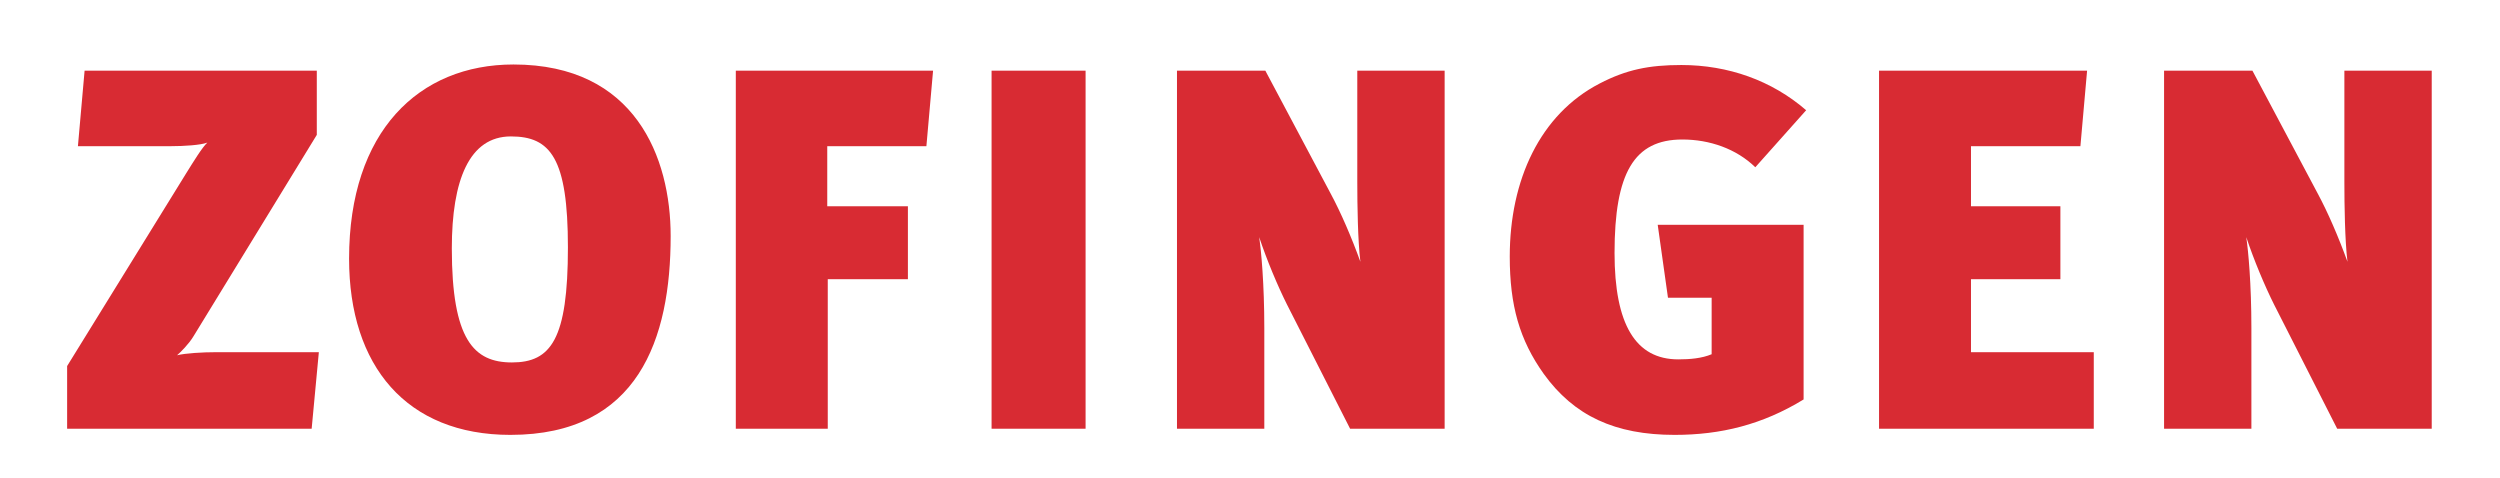
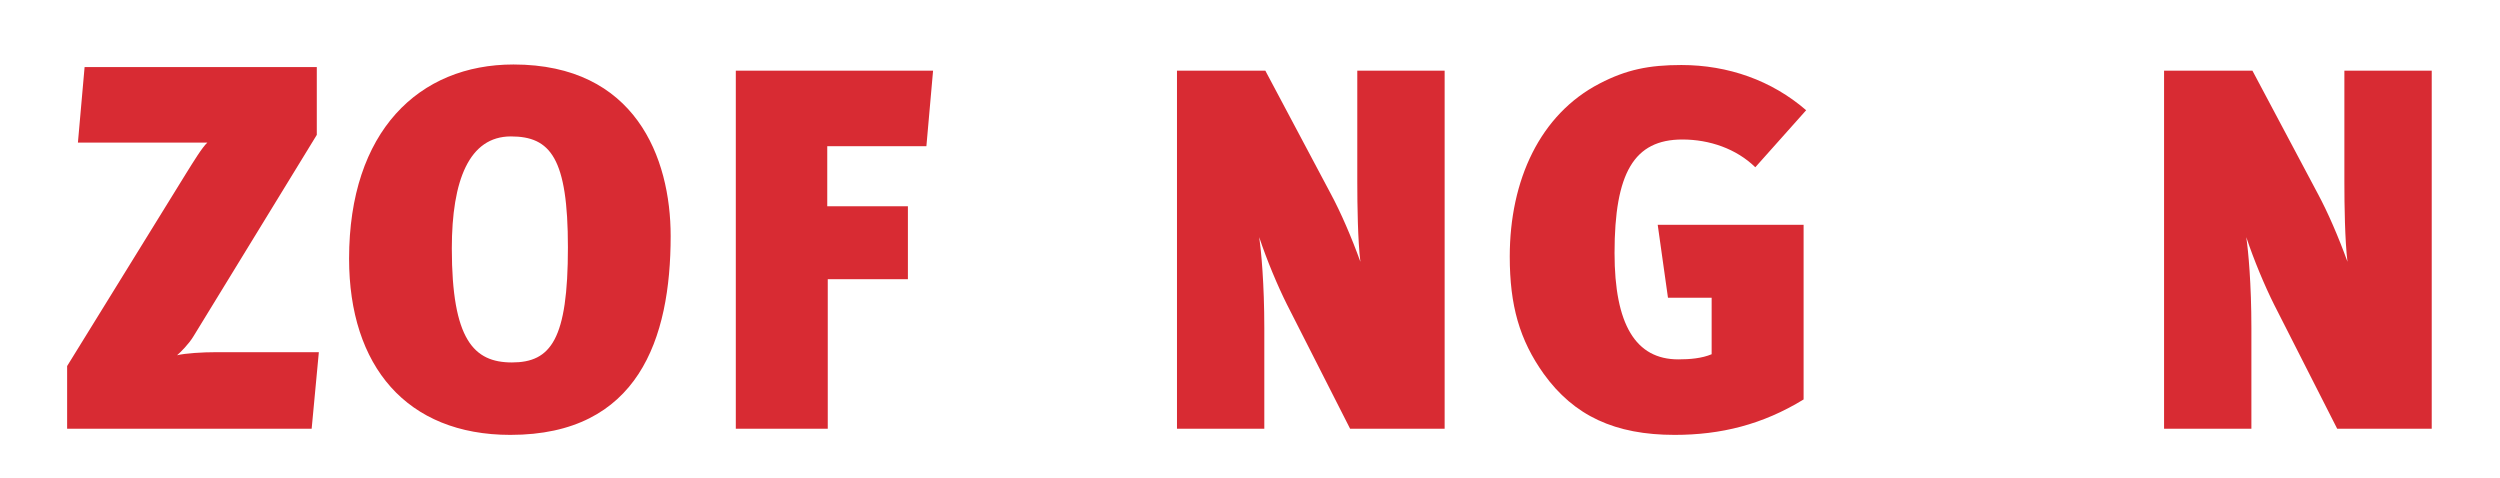
<svg xmlns="http://www.w3.org/2000/svg" xmlns:xlink="http://www.w3.org/1999/xlink" version="1.1" id="Layer_1" x="0px" y="0px" width="592.771px" height="113.253px" viewBox="0 0 592.771 113.253" enable-background="new 0 0 592.771 113.253" xml:space="preserve">
  <g>
    <defs>
      <rect id="SVGID_1_" width="592.771" height="113.253" />
    </defs>
    <clipPath id="SVGID_2_">
      <use xlink:href="#SVGID_1_" overflow="visible" />
    </clipPath>
-     <path clip-path="url(#SVGID_2_)" fill="#D82B33" d="M73.897,101.654H15.917V86.793l28.139-45.557   c1.827-2.921,3.898-6.332,5.115-7.429c-1.584,0.611-5.602,0.854-8.65,0.854H18.475l1.584-17.905h55.056V31.98L45.883,79.727   c-1.097,1.827-3.048,3.778-3.898,4.509c1.947-0.486,6.088-0.73,9.256-0.73h24.36L73.897,101.654z" />
+     <path clip-path="url(#SVGID_2_)" fill="#D82B33" d="M73.897,101.654H15.917V86.793l28.139-45.557   c1.827-2.921,3.898-6.332,5.115-7.429H18.475l1.584-17.905h55.056V31.98L45.883,79.727   c-1.097,1.827-3.048,3.778-3.898,4.509c1.947-0.486,6.088-0.73,9.256-0.73h24.36L73.897,101.654z" />
    <path clip-path="url(#SVGID_2_)" fill="#D82B33" d="M82.77,61.335c0-30.209,16.565-46.044,38.979-46.044   c28.868,0,37.27,22.051,37.27,40.686c0,24.36-7.672,47.137-38,47.137C96.41,103.114,82.77,86.793,82.77,61.335 M134.658,58.654   c0-21.193-4.141-26.307-13.521-26.307c-9.866,0-14.007,10.353-14.007,26.554c0,21.68,5.238,27.038,14.251,27.038   C130.642,85.939,134.658,80.461,134.658,58.654" />
    <polygon clip-path="url(#SVGID_2_)" fill="#D82B33" points="219.656,34.661 196.149,34.661 196.149,48.912 215.271,48.912    215.271,66.207 196.269,66.207 196.269,101.654 174.466,101.654 174.466,16.756 221.24,16.756  " />
-     <rect x="235.111" y="16.756" clip-path="url(#SVGID_2_)" fill="#D82B33" width="22.29" height="84.898" />
    <path clip-path="url(#SVGID_2_)" fill="#D82B33" d="M320.121,101.654L305.14,72.175c-2.194-4.385-4.751-10.473-6.579-15.954   c0.487,3.287,1.217,11.083,1.217,21.56v23.874h-20.706V16.756h20.949l15.472,29.112c2.435,4.504,4.995,10.472,7.066,16.196   c-0.611-4.991-0.735-13.396-0.735-19.001V16.756h20.712v84.898H320.121z" />
    <path clip-path="url(#SVGID_2_)" fill="#D82B33" d="M397.075,103.114c-14.127,0-23.874-4.504-31.06-14.494   c-5.725-8.039-8.039-16.202-8.039-27.772c0-18.147,7.186-33.74,21.316-41.048c6.332-3.288,11.694-4.385,19.366-4.385   c11.087,0,21.439,3.654,29.599,10.72l-12.057,13.521c-4.508-4.389-10.84-6.579-17.299-6.579c-11.45,0-16.078,7.915-16.078,26.918   c0,16.931,4.995,25.214,15.104,25.214c2.8,0,5.605-0.244,7.919-1.217V70.595h-10.356l-2.434-17.299h34.593v41.416   C417.905,100.68,408.038,103.114,397.075,103.114" />
-     <polygon clip-path="url(#SVGID_2_)" fill="#D82B33" points="445.536,101.654 445.536,16.756 494.867,16.756 493.283,34.661    467.339,34.661 467.339,48.912 488.536,48.912 488.536,66.206 467.339,66.206 467.339,83.505 496.451,83.505 496.451,101.654  " />
    <path clip-path="url(#SVGID_2_)" fill="#D82B33" d="M554.168,101.654l-14.981-29.479c-2.194-4.385-4.751-10.473-6.579-15.954   c0.487,3.287,1.217,11.083,1.217,21.56v23.874h-20.706V16.756h20.949l15.472,29.112c2.435,4.504,4.995,10.472,7.066,16.196   c-0.611-4.991-0.735-13.396-0.735-19.001V16.756h20.712v84.898H554.168z" />
  </g>
</svg>